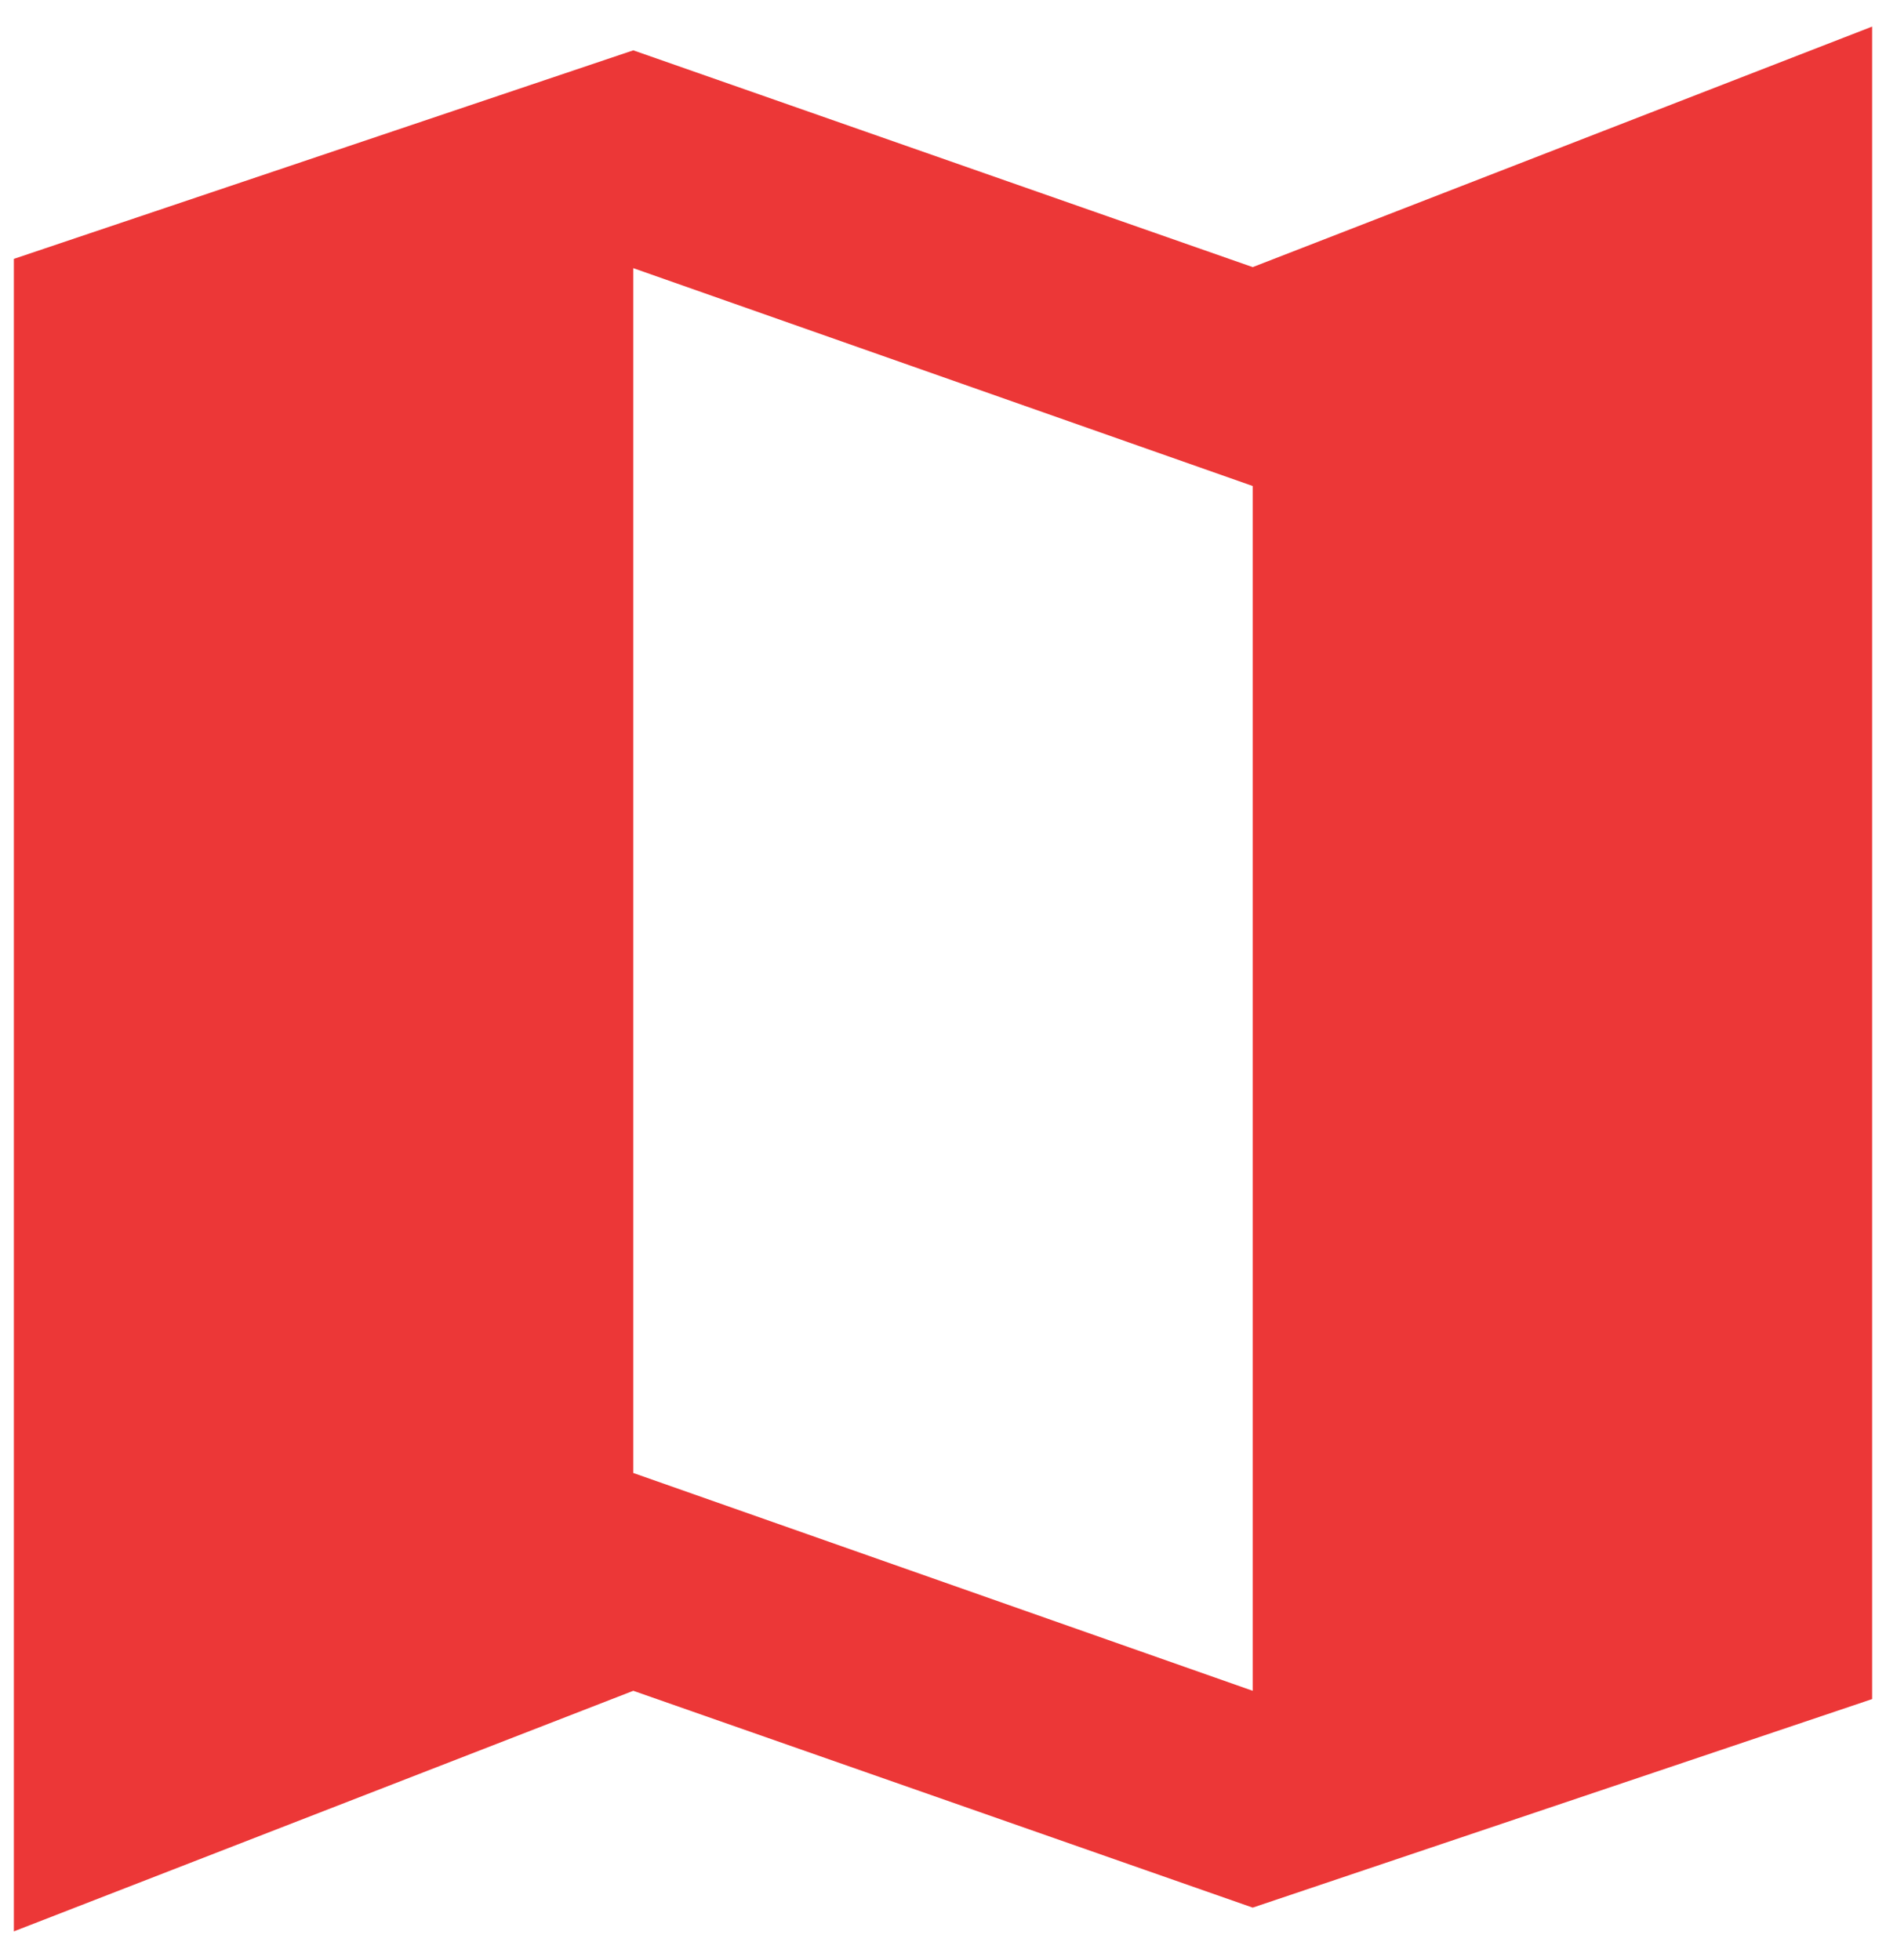
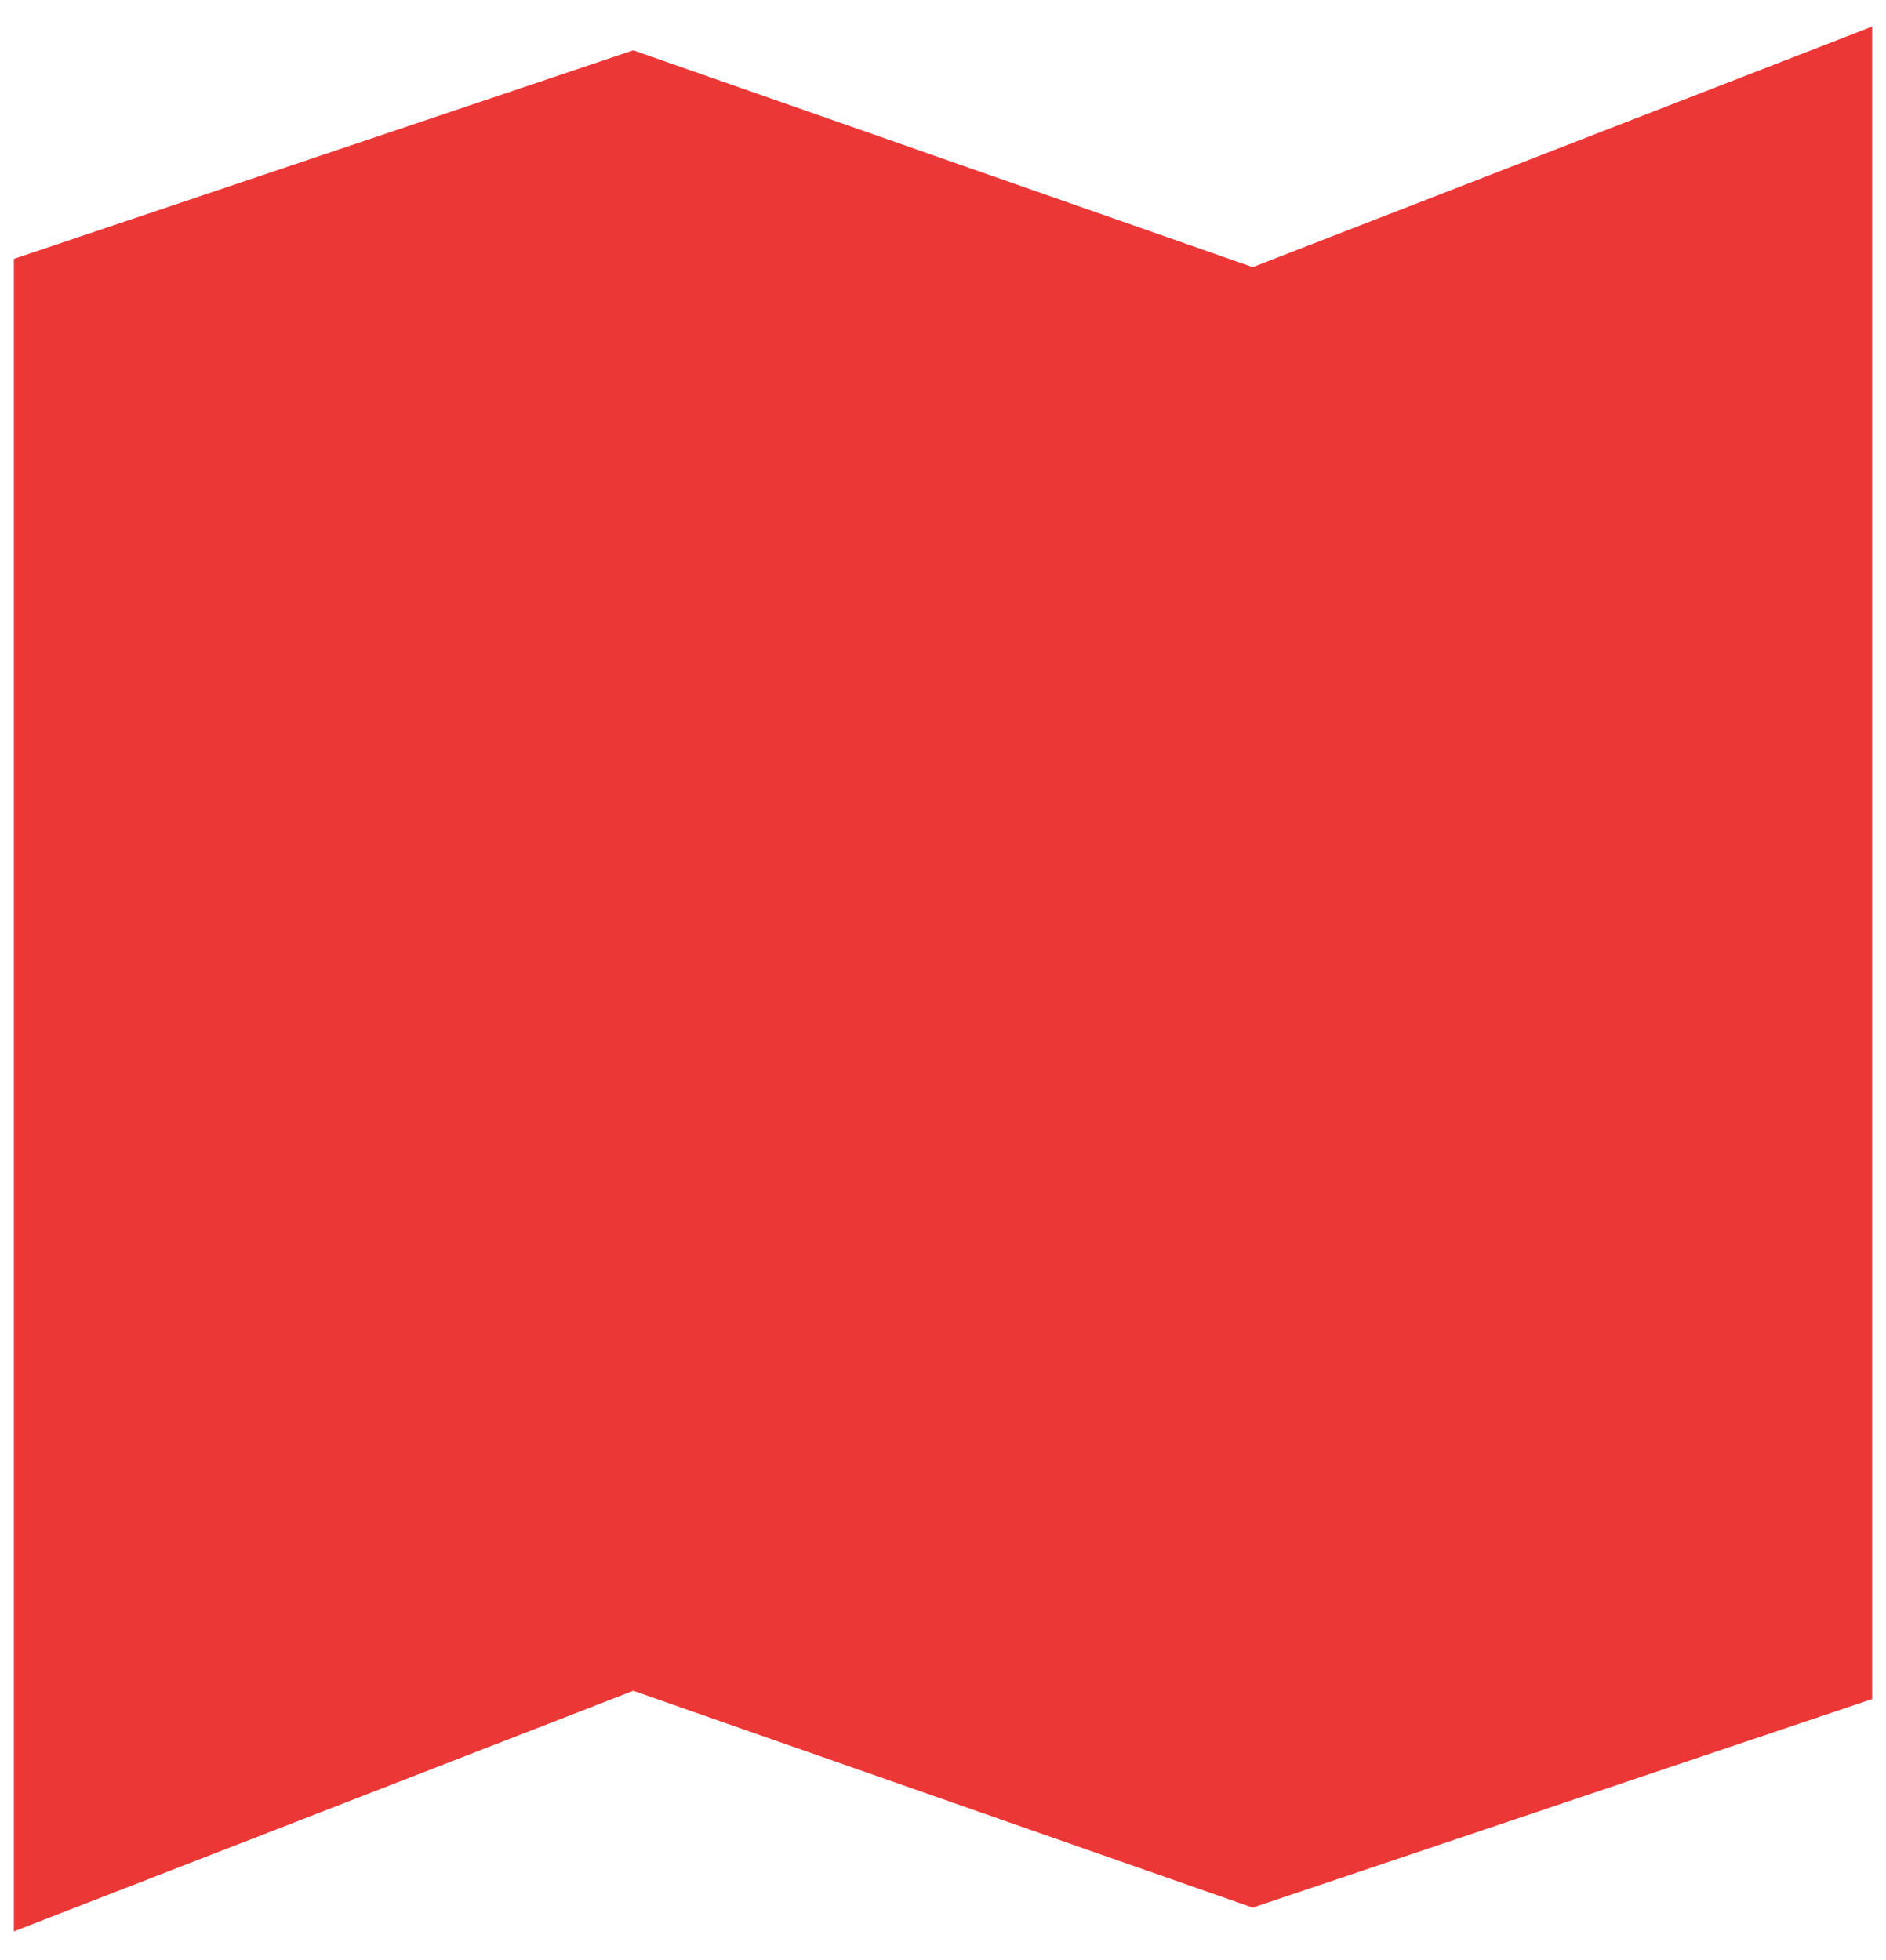
<svg xmlns="http://www.w3.org/2000/svg" width="51" height="53" viewBox="0 0 51 53" fill="none">
-   <path d="M33.875 7.223L17.125 1.361L0.375 7V52.225L17.125 45.72L33.875 51.583L50.625 45.944V0.719L33.875 7.223ZM33.875 45.72L17.125 39.83V7.251L33.875 13.142V45.72Z" fill="#EC3737" />
+   <path d="M33.875 7.223L17.125 1.361L0.375 7V52.225L17.125 45.72L33.875 51.583L50.625 45.944V0.719L33.875 7.223ZM33.875 45.72L17.125 39.83V7.251V45.72Z" fill="#EC3737" />
</svg>